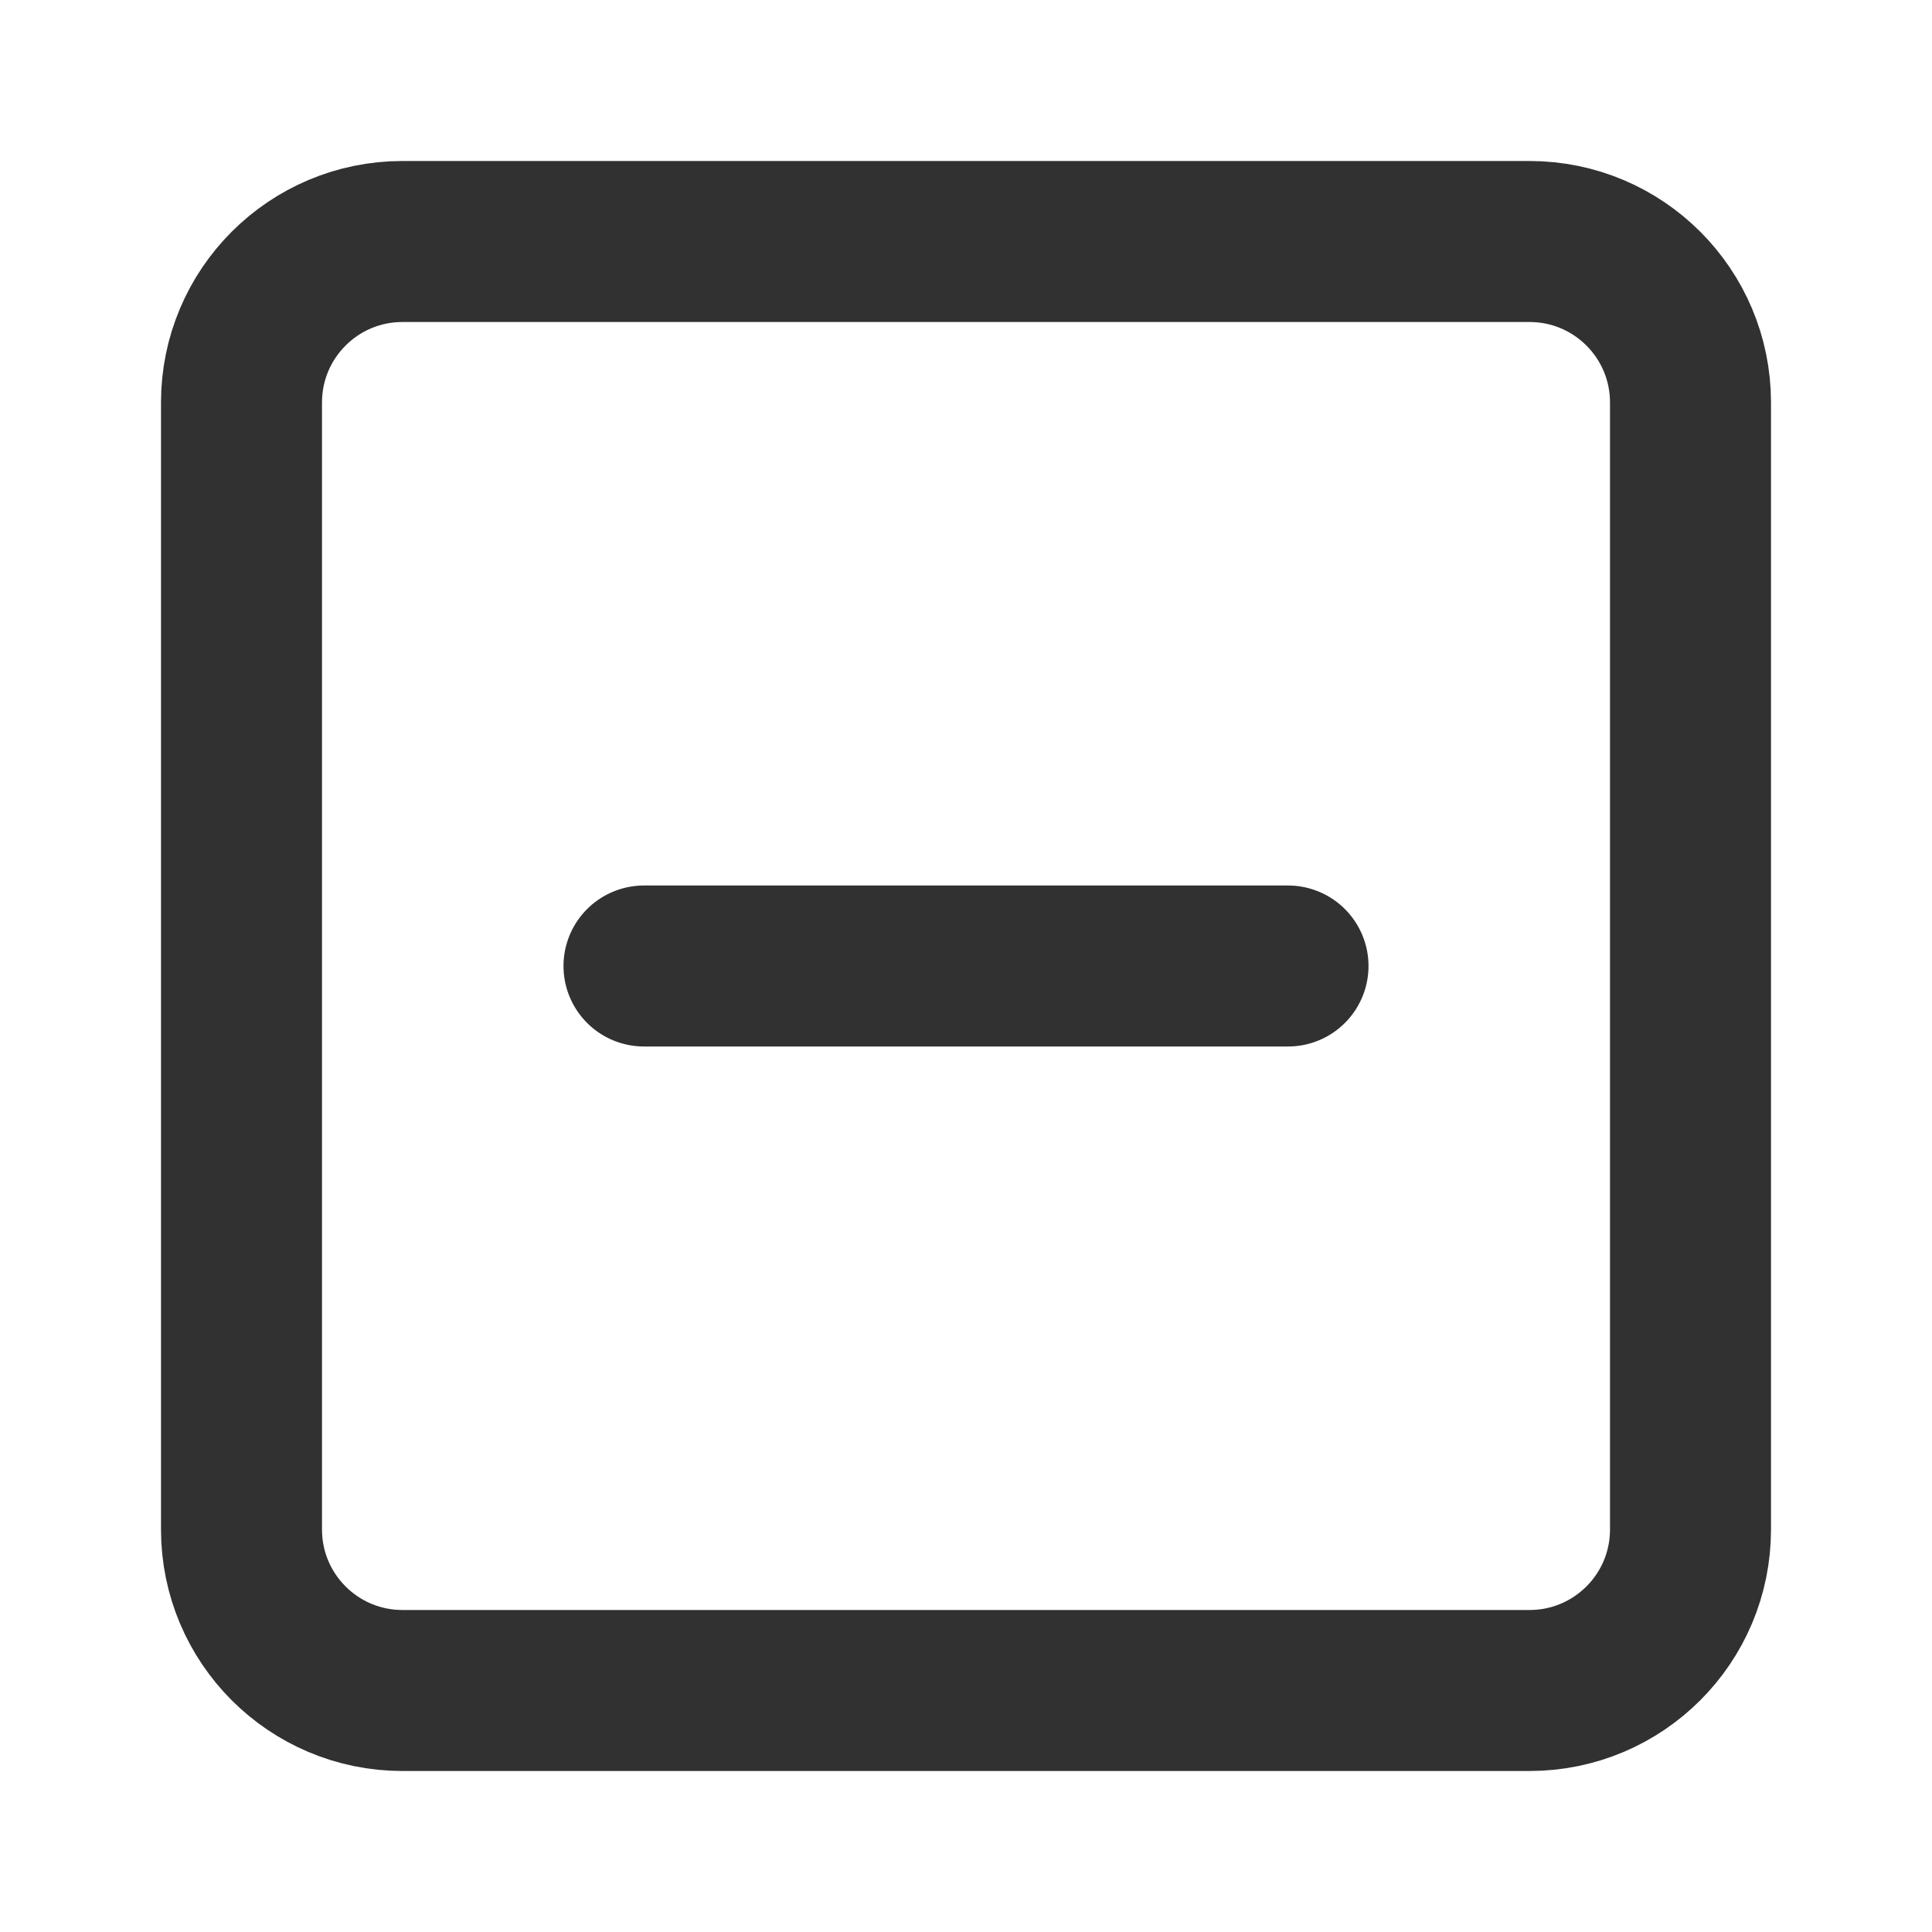
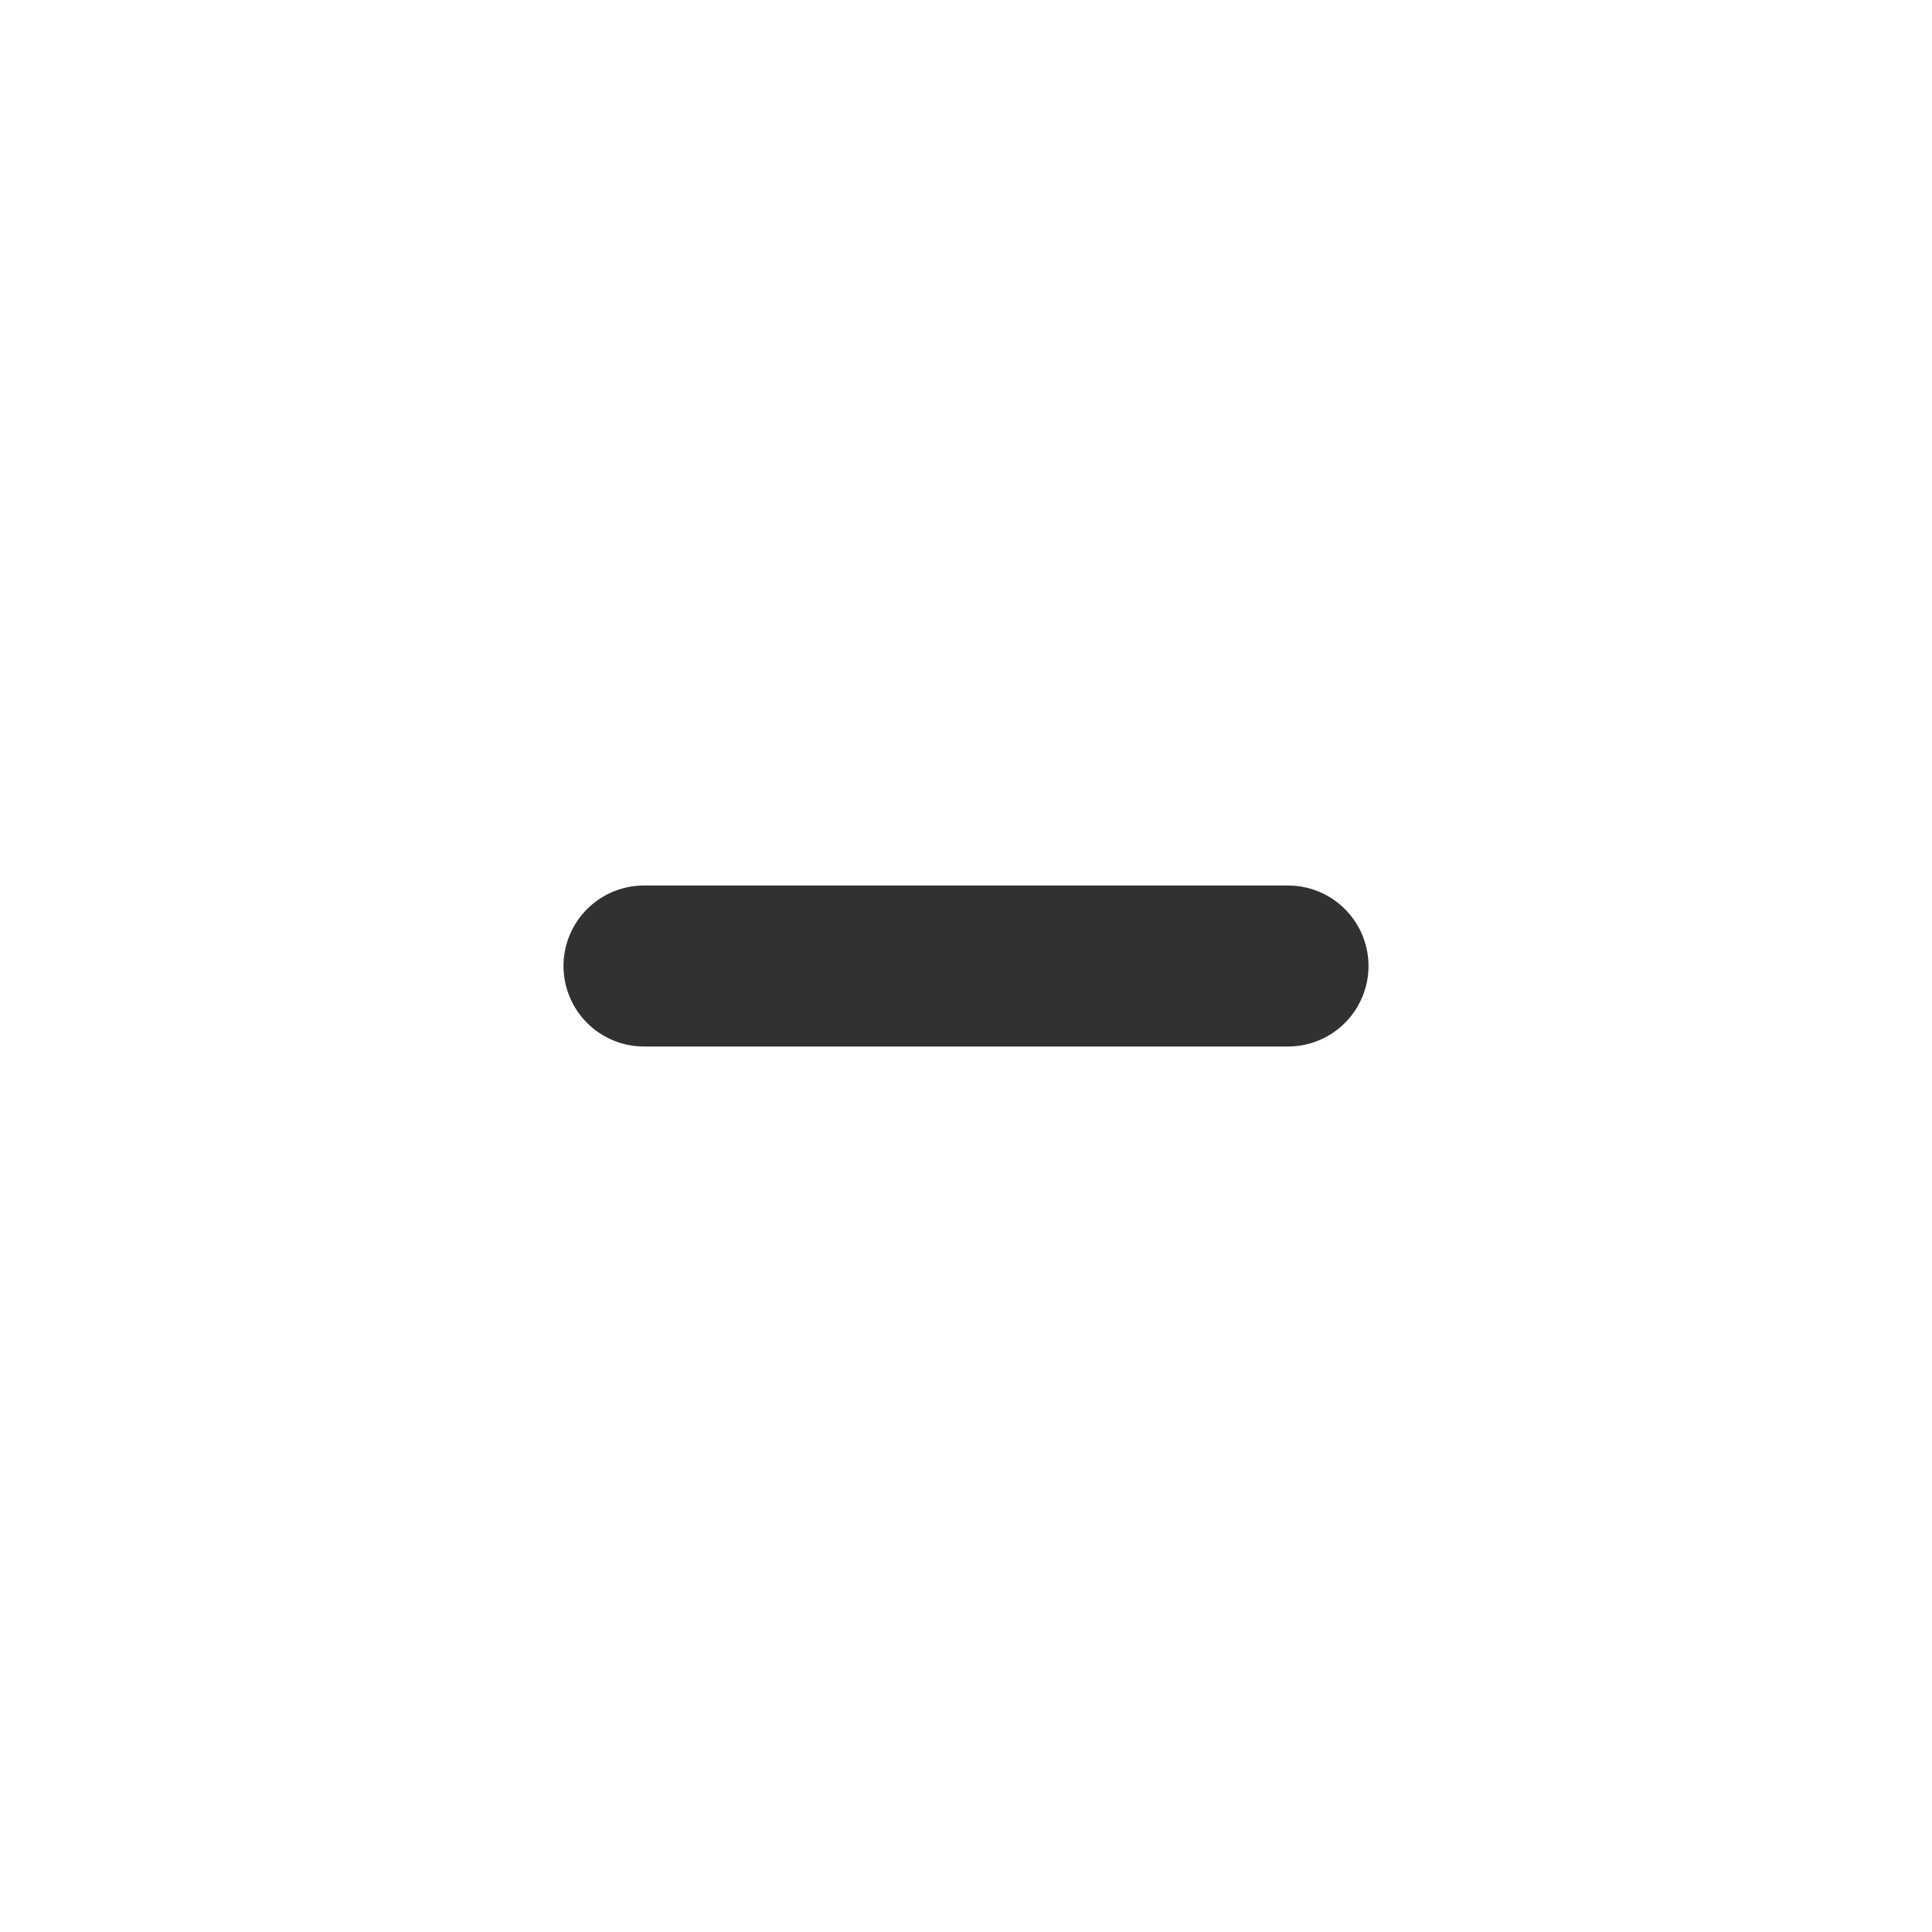
<svg xmlns="http://www.w3.org/2000/svg" width="24" height="24" viewBox="0 0 24 24" fill="none">
-   <path d="M19 3H5C3.895 3 3 3.895 3 5V19C3 20.105 3.895 21 5 21H19C20.105 21 21 20.105 21 19V5C21 3.895 20.105 3 19 3Z" stroke="#313131" stroke-width="2" stroke-linecap="round" stroke-linejoin="round" />
  <path d="M8 12H16" stroke="#313131" stroke-width="2" stroke-linecap="round" stroke-linejoin="round" />
</svg>